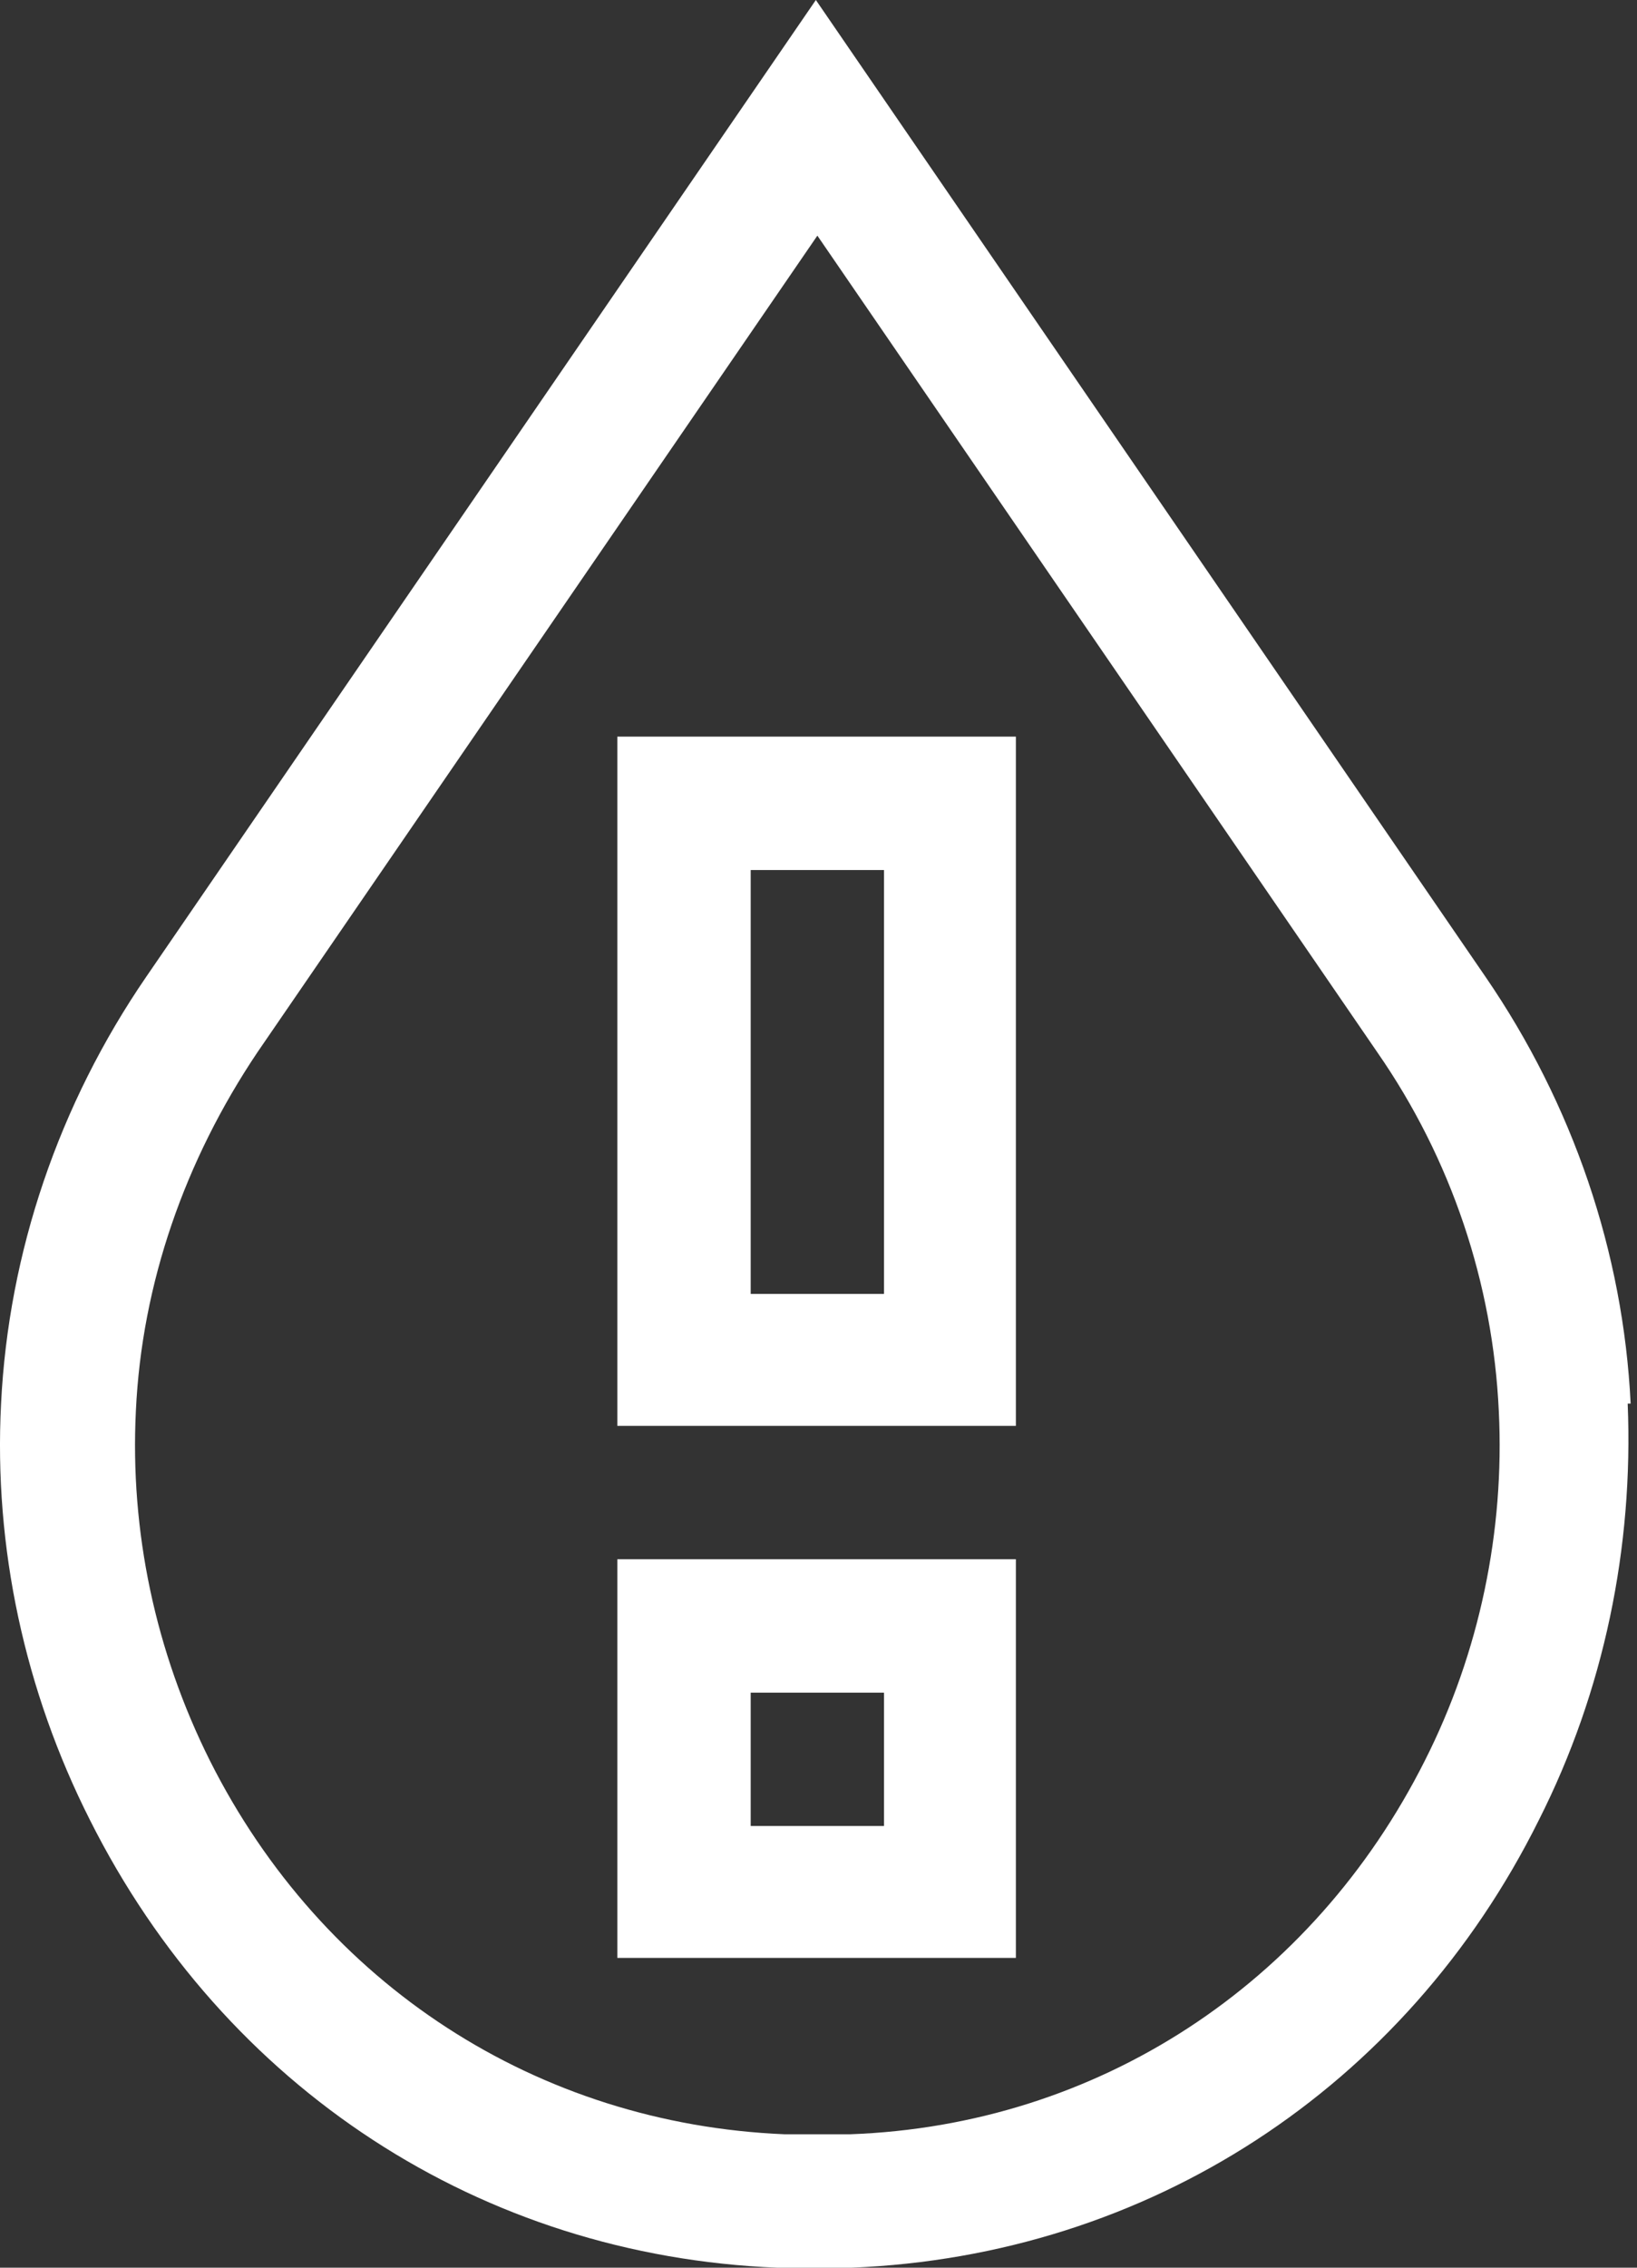
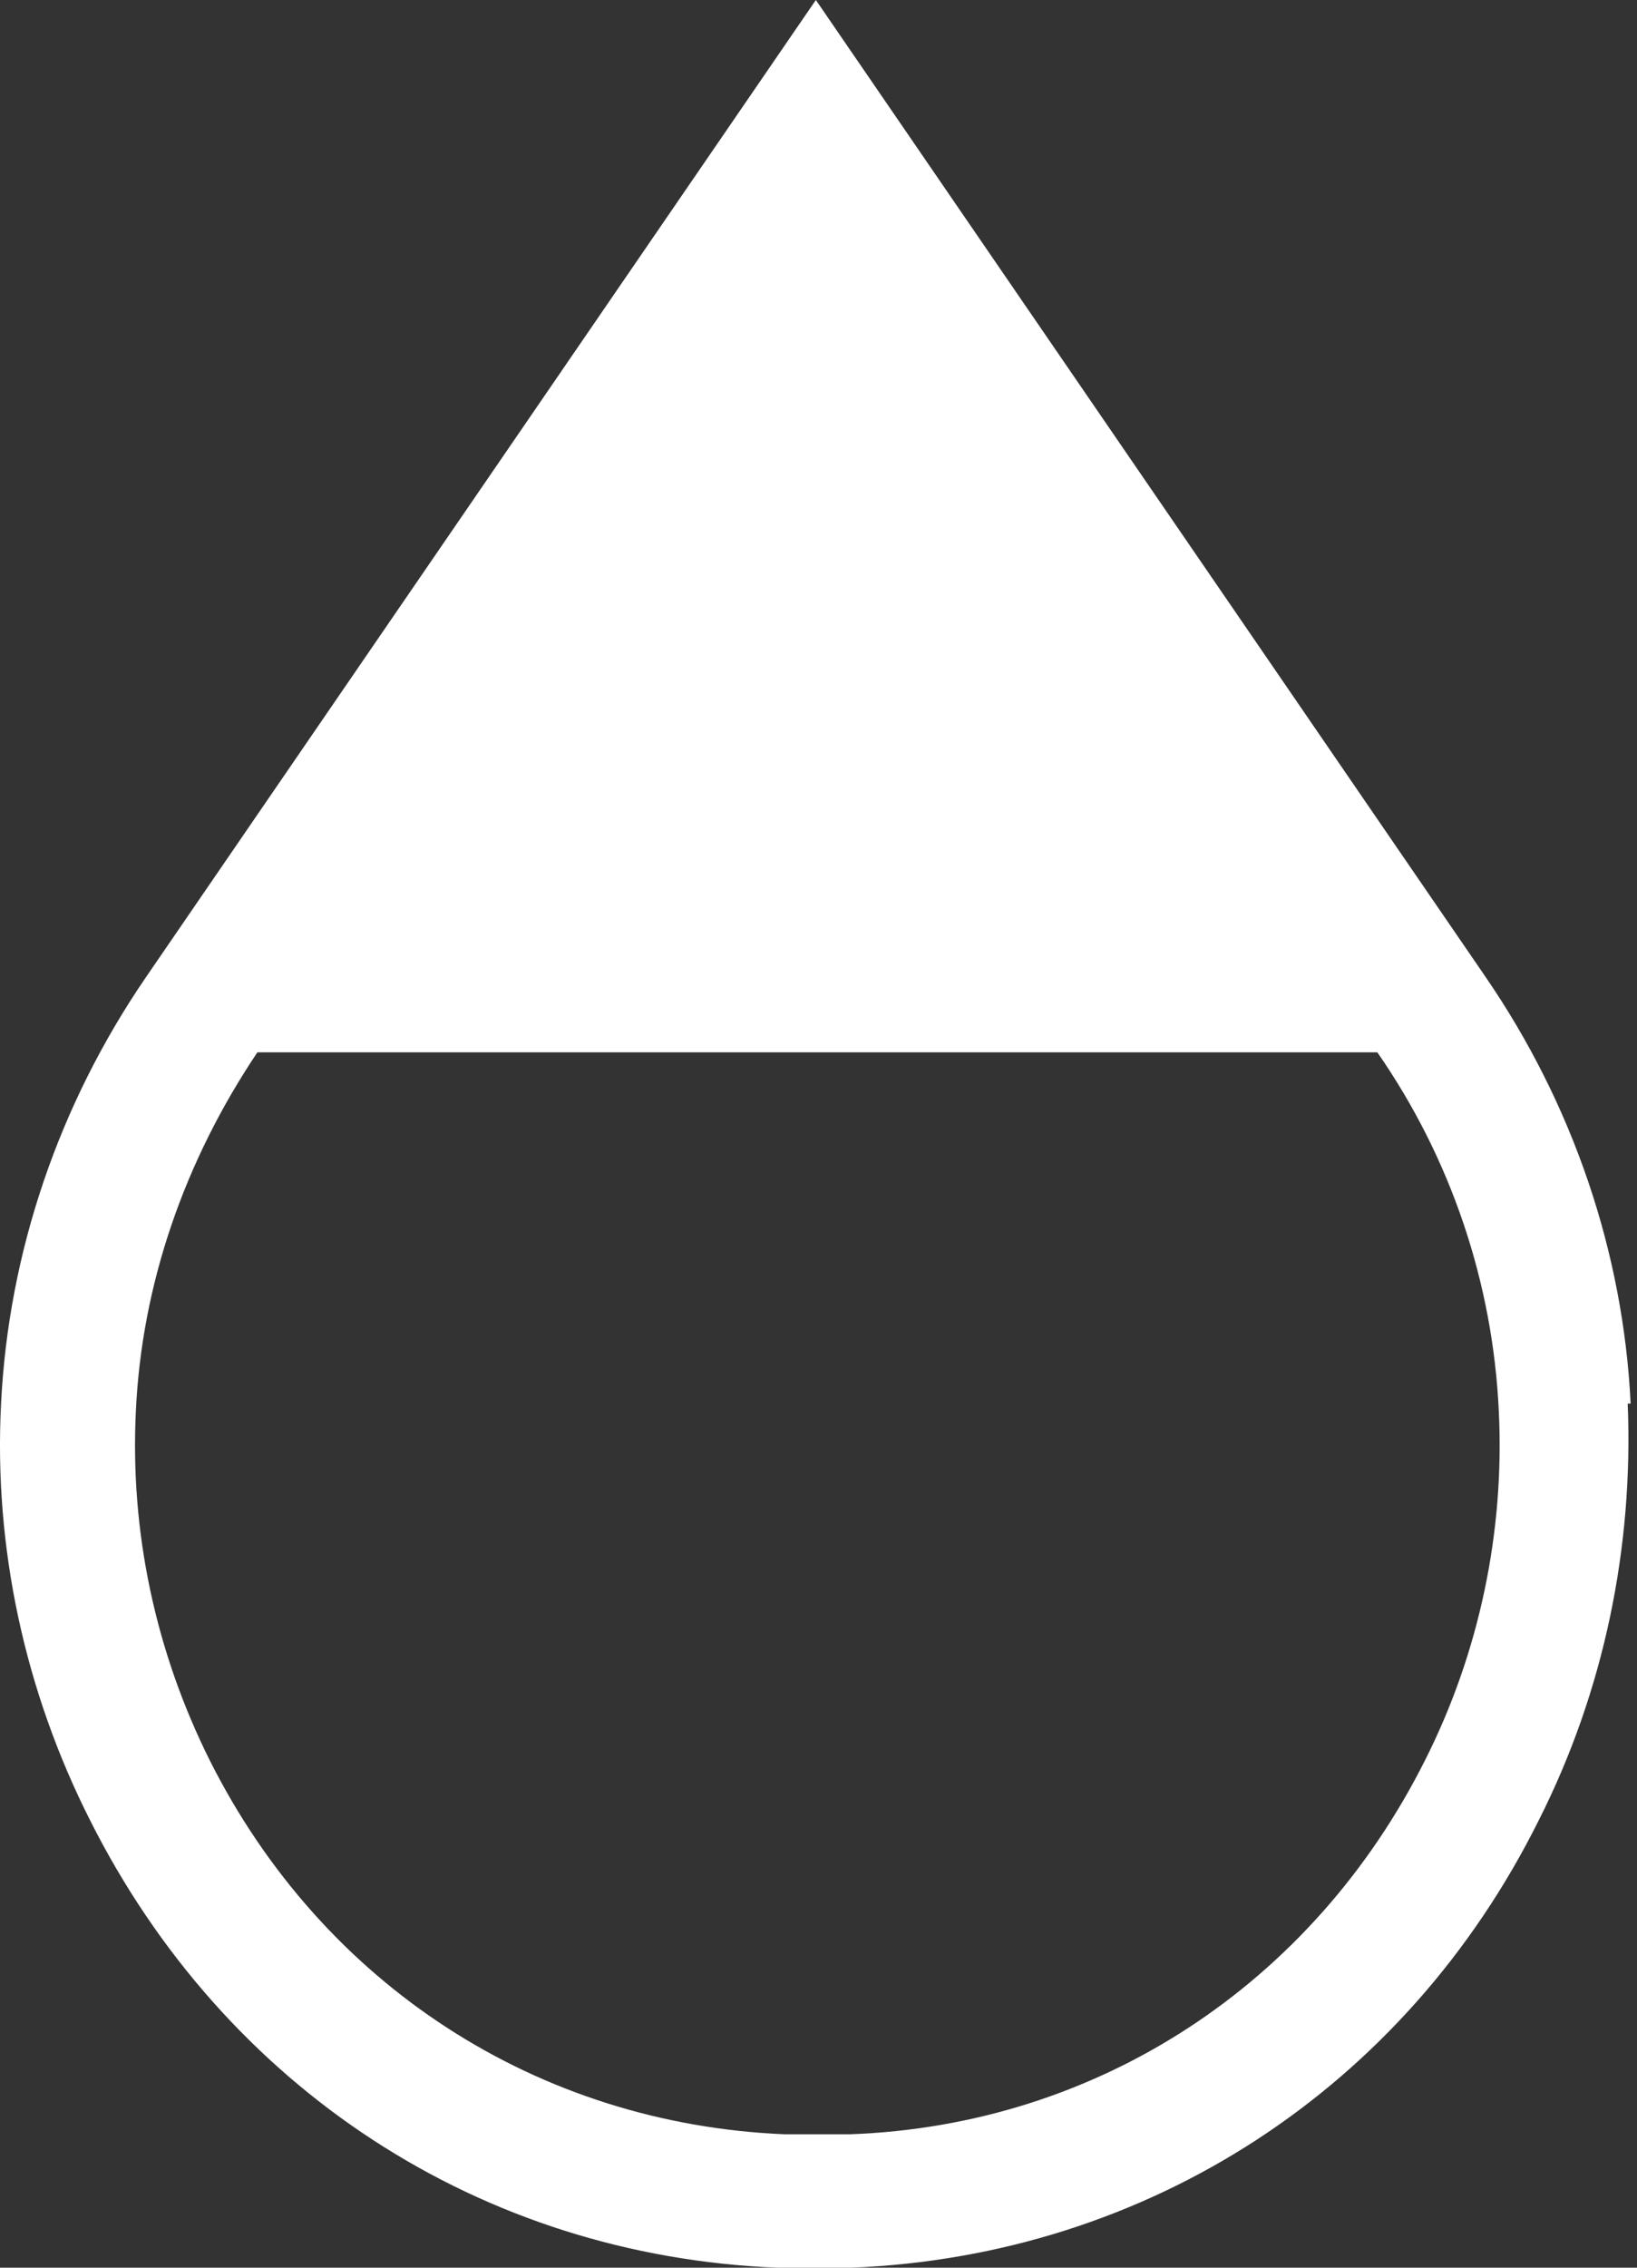
<svg xmlns="http://www.w3.org/2000/svg" width="26" height="36" viewBox="0 0 26 36" fill="none">
  <rect x="0" y="0" width="26" height="36" fill="#333333" stroke="none" />
-   <path d="M25.899 22.282C25.782 19.882 24.982 17.529 23.593 15.506L12.958 0L2.323 15.506C0.935 17.529 0.135 19.882 0.017 22.282C-0.101 24.565 0.394 26.847 1.429 28.894C3.57 33.153 7.641 35.812 12.346 36C12.535 36 12.746 36 12.935 36C13.123 36 13.335 36 13.523 36C18.229 35.812 22.323 33.153 24.441 28.894C25.476 26.847 25.946 24.565 25.852 22.282H25.899ZM22.629 27.953C20.841 31.506 17.429 33.741 13.499 33.882C13.17 33.882 12.817 33.882 12.464 33.882C8.535 33.718 5.123 31.506 3.335 27.953C2.464 26.212 2.064 24.306 2.158 22.4C2.252 20.377 2.935 18.424 4.088 16.706L12.982 3.741L21.876 16.706C23.052 18.4 23.711 20.377 23.805 22.4C23.899 24.306 23.499 26.235 22.629 27.953Z" fill="white" />
-   <path d="M9.805 31.082H16.135V24.753H9.805V31.082ZM11.923 26.871H14.04V28.988H11.923V26.871Z" fill="white" />
-   <path d="M9.805 22.636H16.135V11.694H9.805V22.636ZM11.923 13.812H14.04V20.541H11.923V13.812Z" fill="white" />
+   <path d="M25.899 22.282C25.782 19.882 24.982 17.529 23.593 15.506L12.958 0L2.323 15.506C0.935 17.529 0.135 19.882 0.017 22.282C-0.101 24.565 0.394 26.847 1.429 28.894C3.57 33.153 7.641 35.812 12.346 36C12.535 36 12.746 36 12.935 36C13.123 36 13.335 36 13.523 36C18.229 35.812 22.323 33.153 24.441 28.894C25.476 26.847 25.946 24.565 25.852 22.282H25.899ZM22.629 27.953C20.841 31.506 17.429 33.741 13.499 33.882C13.17 33.882 12.817 33.882 12.464 33.882C8.535 33.718 5.123 31.506 3.335 27.953C2.464 26.212 2.064 24.306 2.158 22.4C2.252 20.377 2.935 18.424 4.088 16.706L21.876 16.706C23.052 18.4 23.711 20.377 23.805 22.4C23.899 24.306 23.499 26.235 22.629 27.953Z" fill="white" />
</svg>